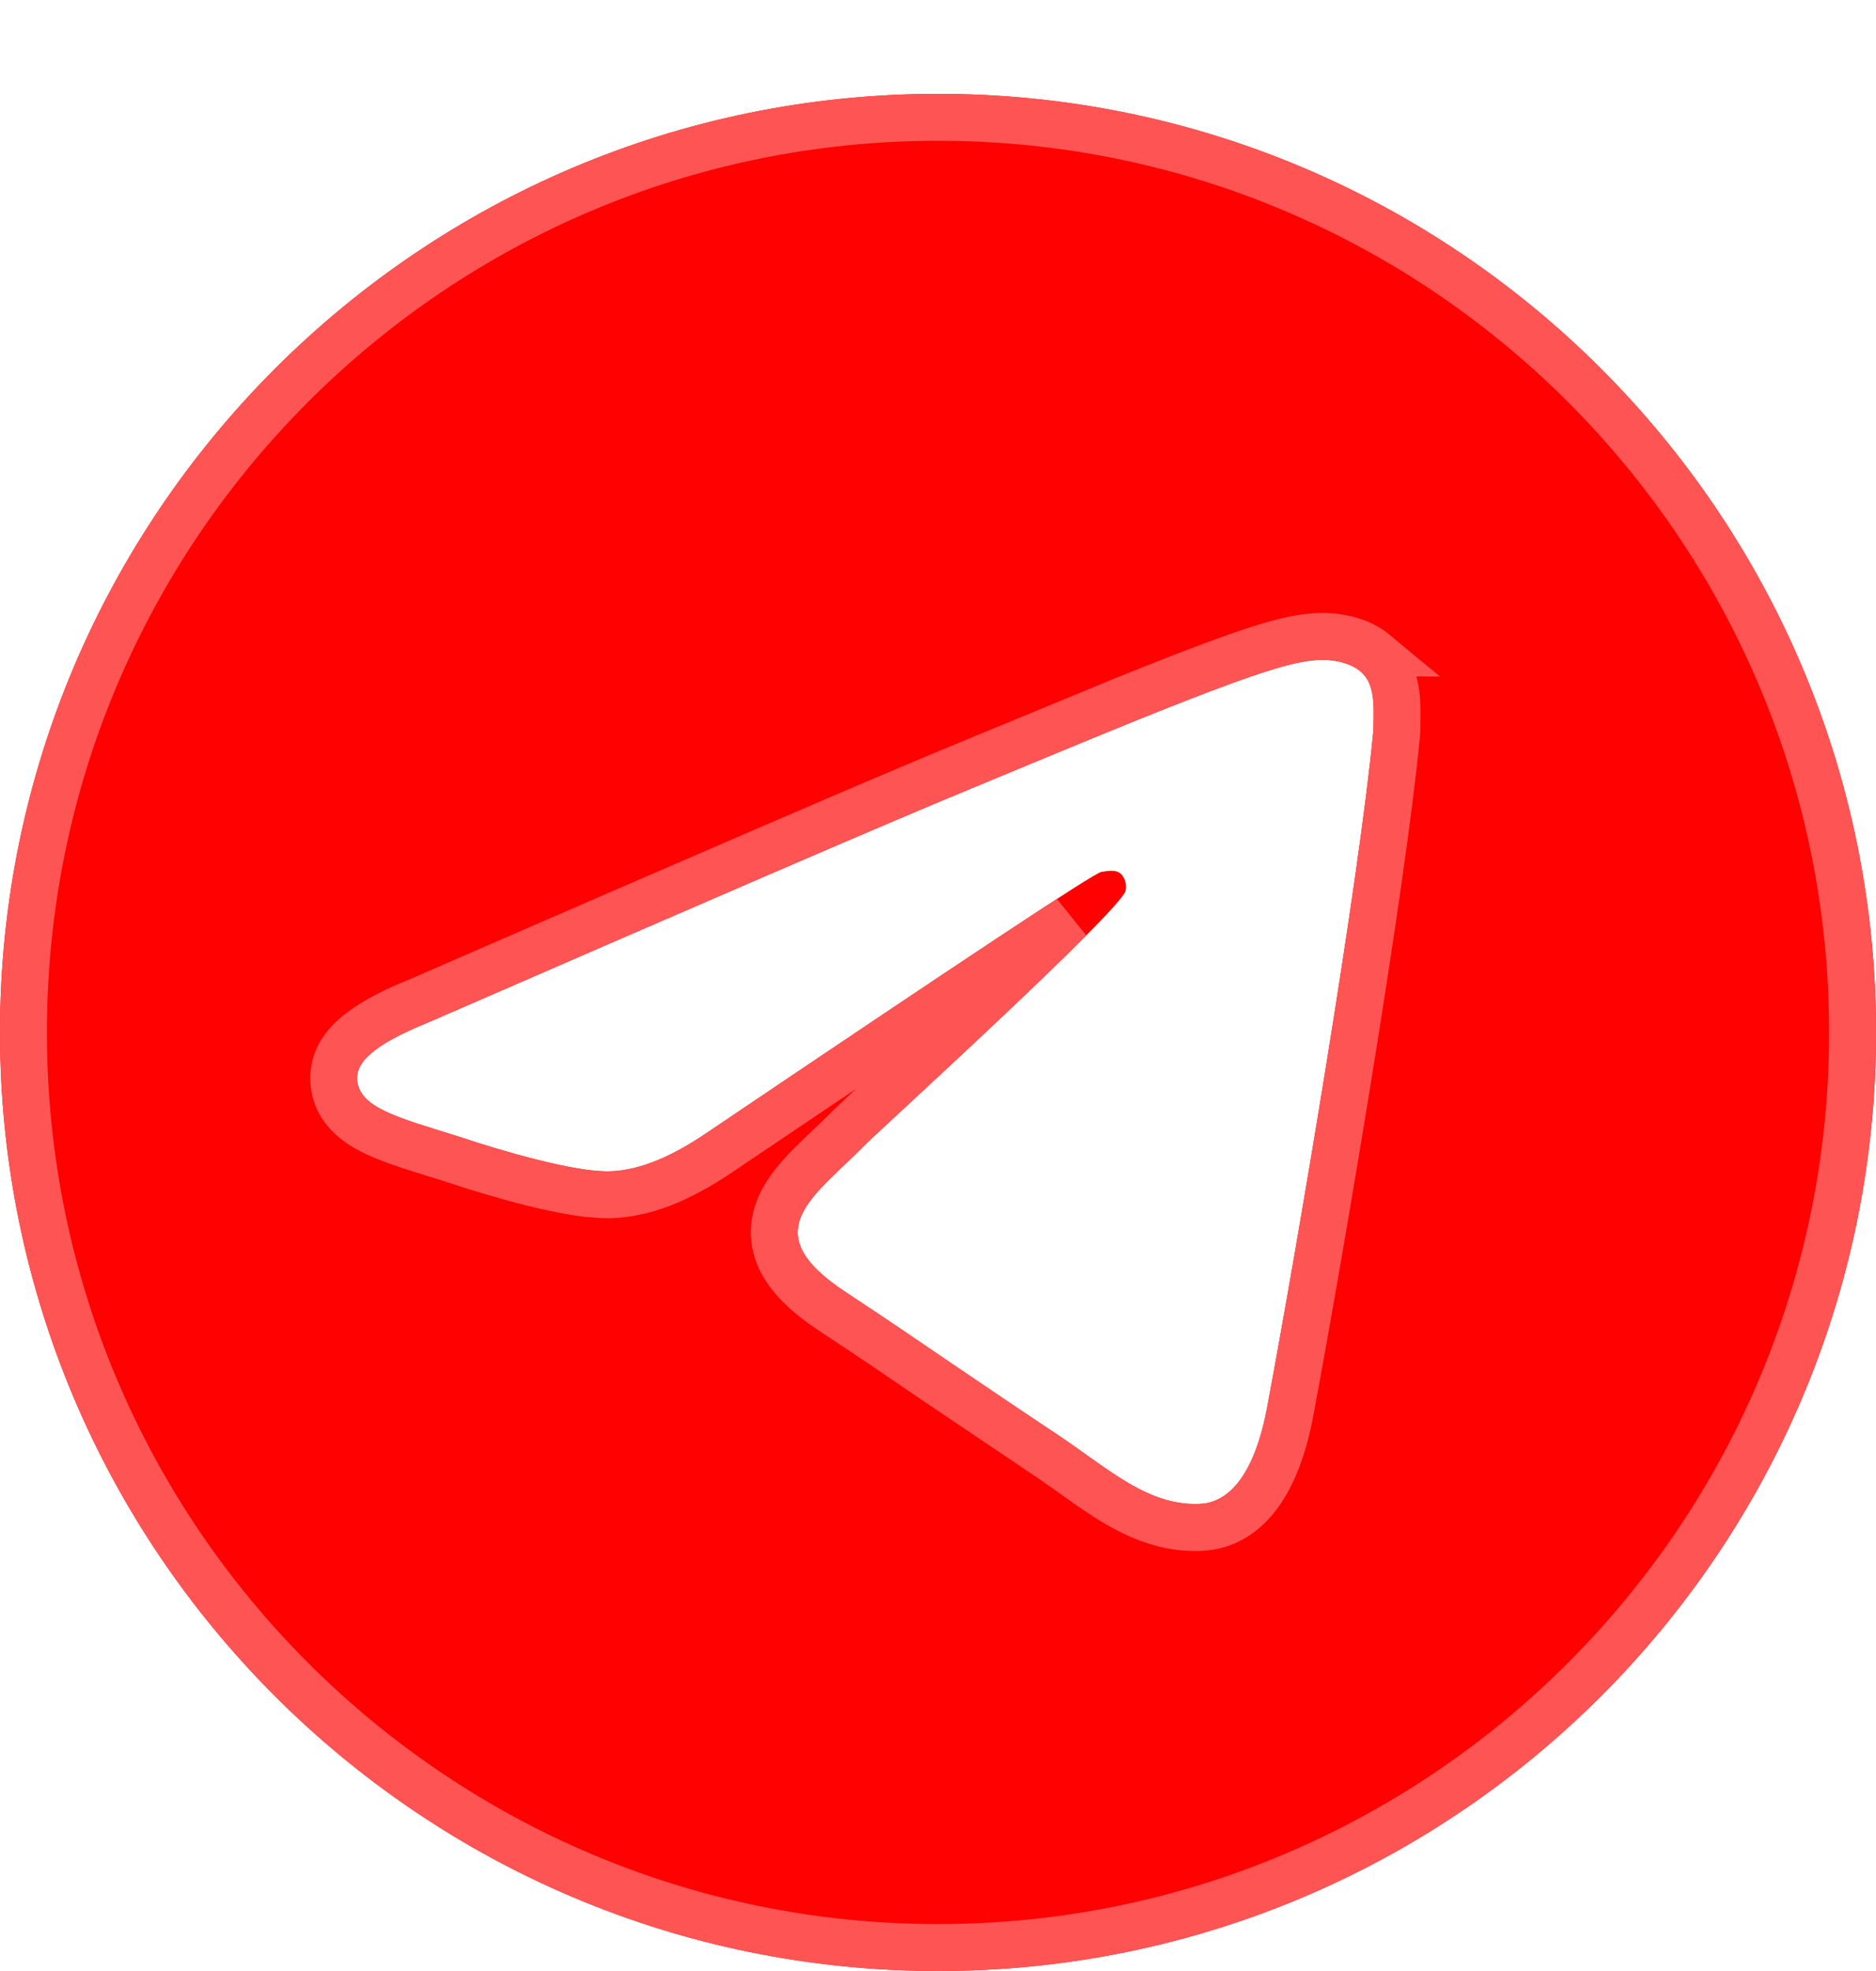
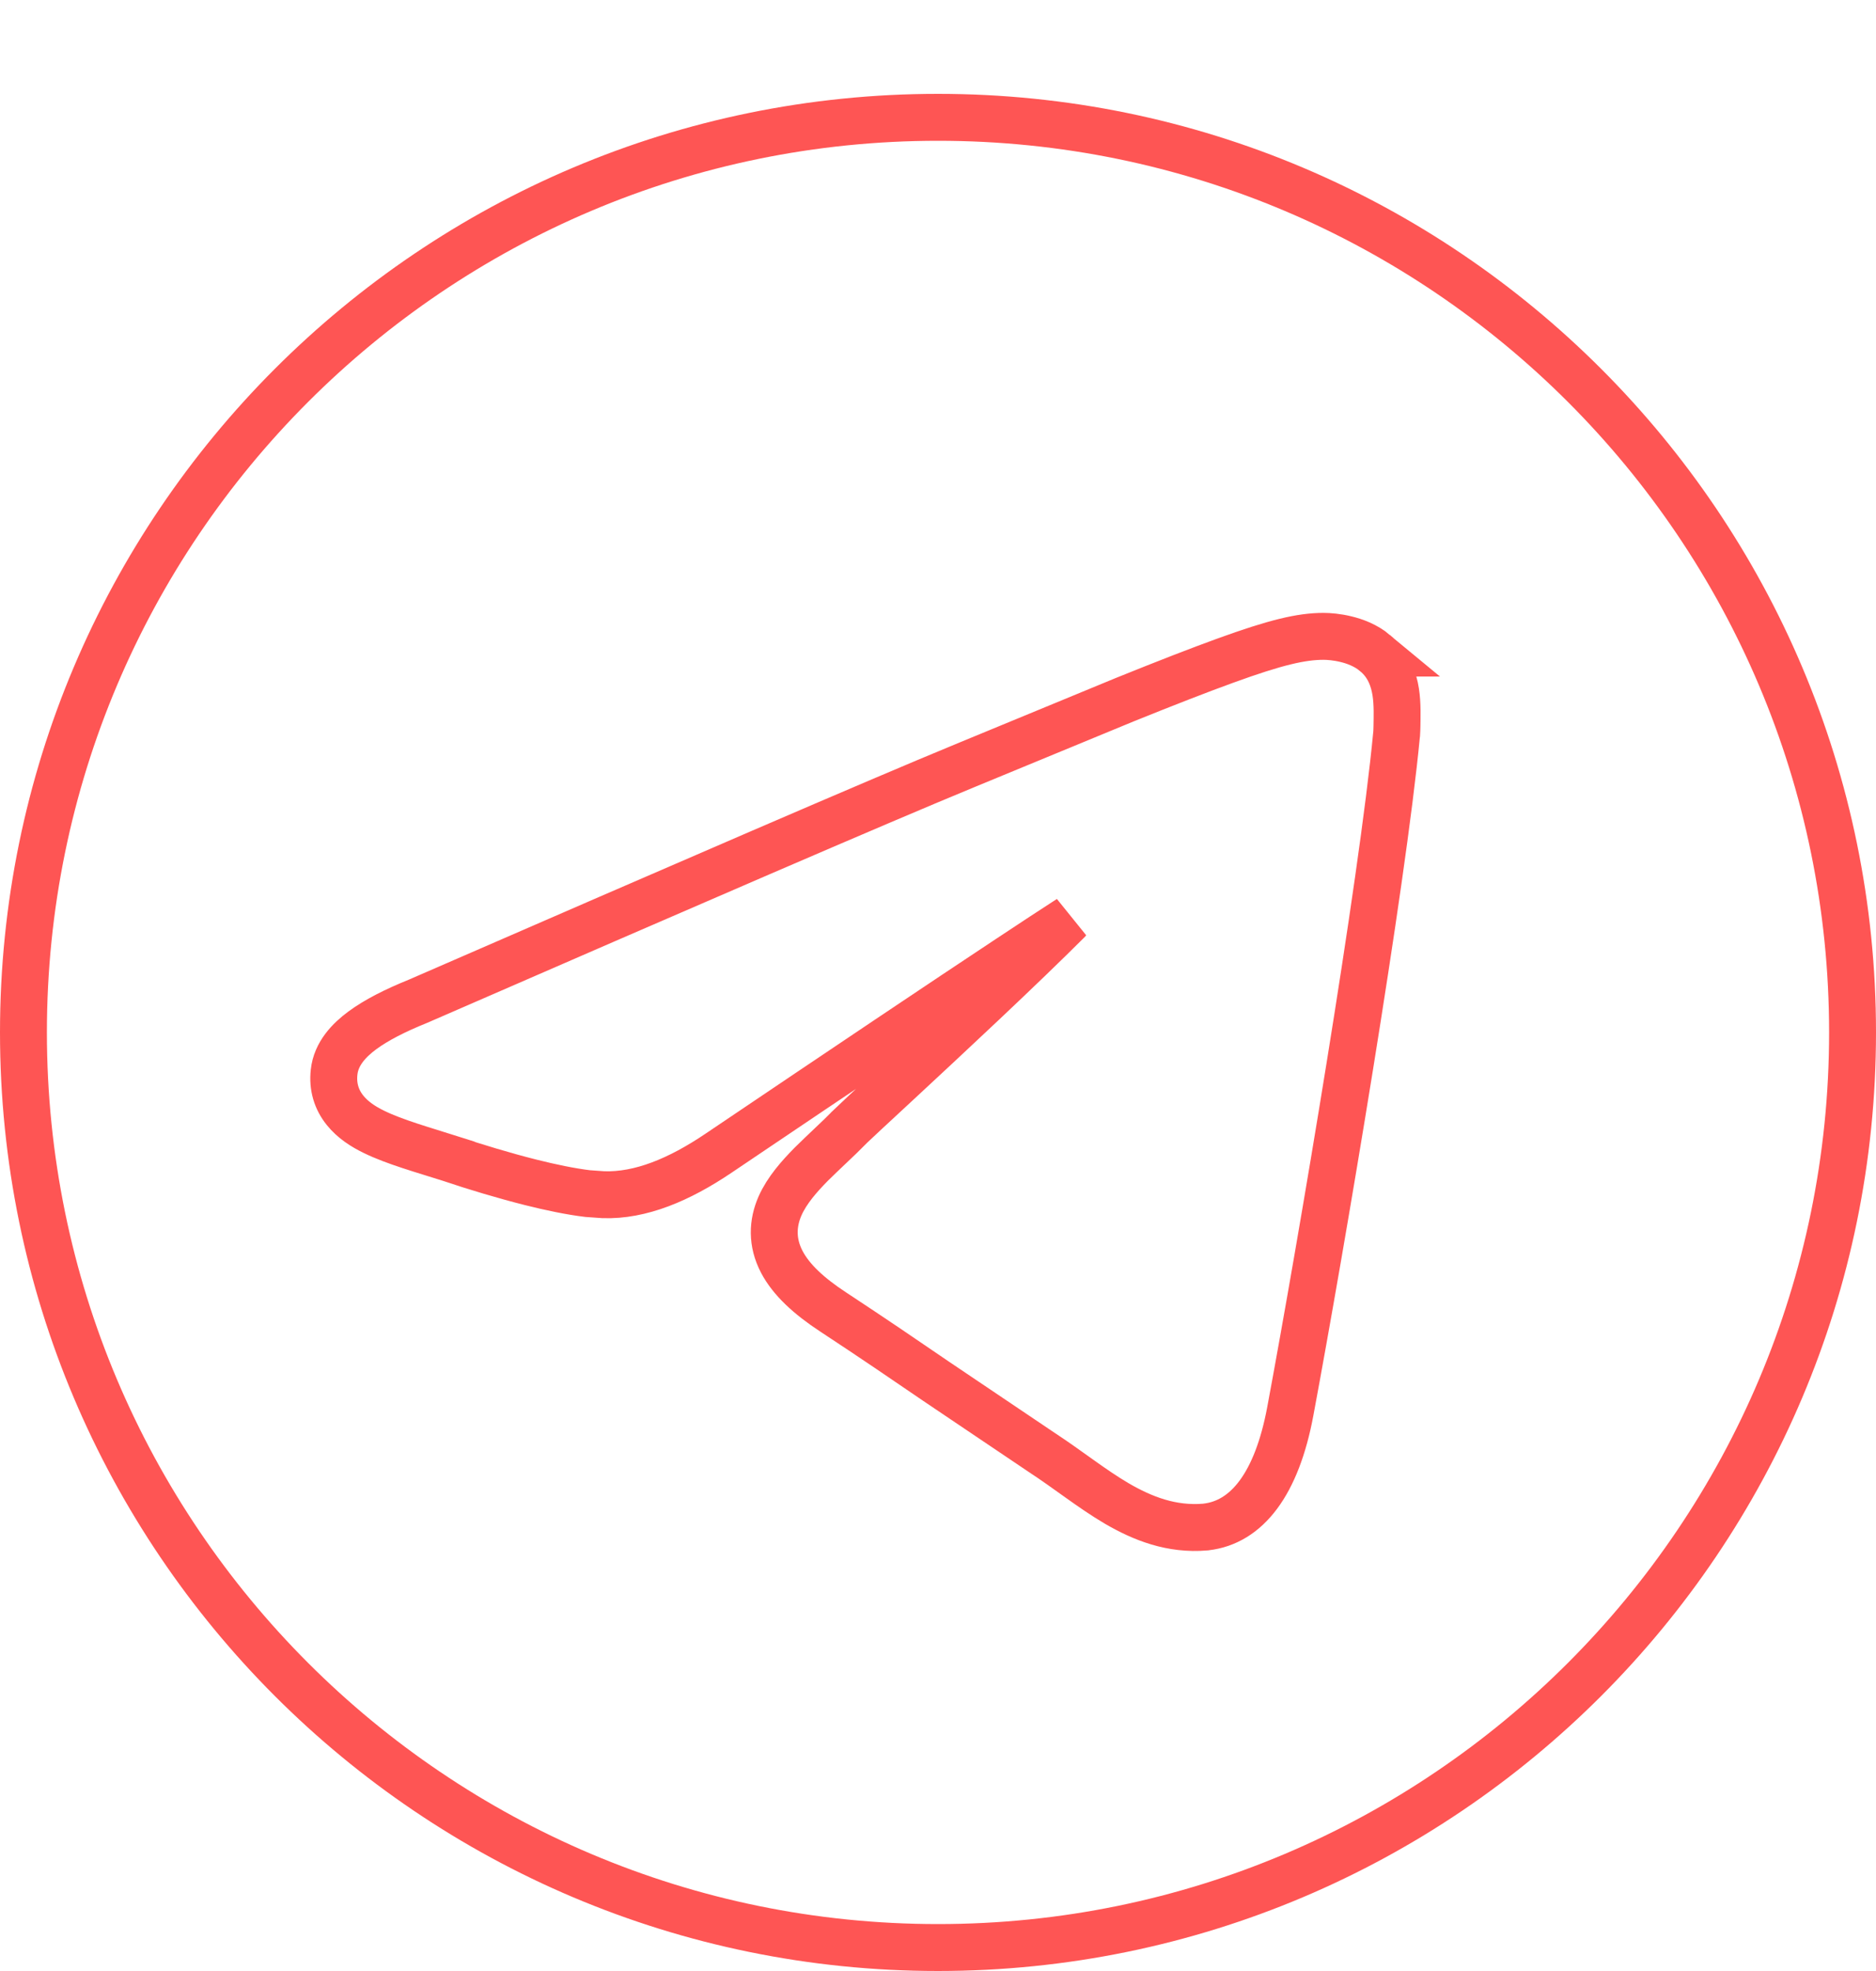
<svg xmlns="http://www.w3.org/2000/svg" width="20" height="21" viewBox="0 0 20 21" fill="none">
  <g filter="url(#filter0_d_125_119)">
-     <path d="M10 0C4.48 0 0 4.48 0 10C0 15.52 4.48 20 10 20C15.52 20 20 15.52 20 10C20 4.48 15.52 0 10 0ZM14.64 6.8C14.49 8.38 13.84 12.22 13.51 13.99C13.37 14.74 13.09 14.99 12.83 15.02C12.25 15.07 11.81 14.64 11.25 14.27C10.37 13.69 9.87 13.33 9.02 12.77C8.03 12.12 8.67 11.76 9.24 11.18C9.39 11.03 11.95 8.7 12 8.49C12.007 8.458 12.006 8.425 11.997 8.394C11.989 8.362 11.972 8.334 11.95 8.31C11.89 8.26 11.81 8.28 11.74 8.29C11.65 8.31 10.25 9.24 7.52 11.08C7.12 11.35 6.76 11.49 6.44 11.48C6.08 11.47 5.4 11.28 4.89 11.11C4.26 10.91 3.77 10.8 3.81 10.45C3.83 10.27 4.08 10.09 4.55 9.9C7.47 8.63 9.41 7.79 10.38 7.39C13.16 6.23 13.73 6.03 14.11 6.03C14.19 6.03 14.38 6.05 14.5 6.15C14.662 6.279 14.646 6.525 14.643 6.732C14.642 6.755 14.642 6.778 14.64 6.8Z" fill="#FE0100" />
    <path d="M10 0.25C15.382 0.25 19.75 4.618 19.75 10C19.75 15.382 15.382 19.75 10 19.75C4.618 19.75 0.25 15.382 0.25 10C0.25 4.618 4.618 0.25 10 0.25ZM14.11 5.78C13.873 5.78 13.599 5.844 13.06 6.04C12.787 6.139 12.441 6.273 11.988 6.456L10.284 7.159C9.312 7.56 7.371 8.4 4.456 9.668C4.213 9.766 4.012 9.868 3.863 9.978C3.722 10.082 3.583 10.226 3.562 10.422C3.544 10.577 3.587 10.716 3.678 10.829C3.761 10.933 3.876 11.006 3.988 11.06C4.206 11.167 4.515 11.253 4.811 11.347V11.348C5.07 11.434 5.374 11.526 5.66 11.598C5.871 11.651 6.083 11.695 6.264 11.717L6.433 11.729C6.829 11.742 7.242 11.569 7.66 11.287C9.025 10.367 10.056 9.675 10.758 9.211C11.019 9.038 11.234 8.897 11.403 8.788C11.399 8.792 11.396 8.798 11.392 8.802C11.145 9.049 10.818 9.363 10.486 9.676C9.83 10.295 9.143 10.924 9.063 11.003L9.062 11.005C8.994 11.074 8.925 11.14 8.854 11.207C8.785 11.273 8.714 11.339 8.648 11.405C8.522 11.533 8.39 11.681 8.316 11.848C8.235 12.032 8.226 12.237 8.335 12.445C8.435 12.635 8.622 12.808 8.883 12.979C9.306 13.257 9.642 13.486 9.983 13.719L11.112 14.479C11.248 14.568 11.375 14.66 11.507 14.754C11.636 14.846 11.77 14.939 11.906 15.019C12.181 15.179 12.489 15.301 12.852 15.27L12.858 15.269C13.291 15.219 13.611 14.814 13.756 14.036C14.086 12.267 14.738 8.416 14.889 6.823L14.89 6.817C14.892 6.79 14.892 6.762 14.893 6.735C14.894 6.644 14.9 6.504 14.88 6.374C14.859 6.24 14.806 6.078 14.659 5.958H14.66C14.559 5.874 14.441 5.832 14.349 5.81C14.255 5.787 14.167 5.78 14.11 5.78Z" stroke="#FE5554" stroke-width="0.5" />
  </g>
  <defs>
    <filter id="filter0_d_125_119" x="0" y="0" width="20" height="21" filterUnits="userSpaceOnUse" color-interpolation-filters="sRGB">
      <feFlood flood-opacity="0" result="BackgroundImageFix" />
      <feColorMatrix in="SourceAlpha" type="matrix" values="0 0 0 0 0 0 0 0 0 0 0 0 0 0 0 0 0 0 127 0" result="hardAlpha" />
      <feOffset dy="1" />
      <feComposite in2="hardAlpha" operator="out" />
      <feColorMatrix type="matrix" values="0 0 0 0 0.538 0 0 0 0 0.002 0 0 0 0 0 0 0 0 1 0" />
      <feBlend mode="normal" in2="BackgroundImageFix" result="effect1_dropShadow_125_119" />
      <feBlend mode="normal" in="SourceGraphic" in2="effect1_dropShadow_125_119" result="shape" />
    </filter>
  </defs>
</svg>